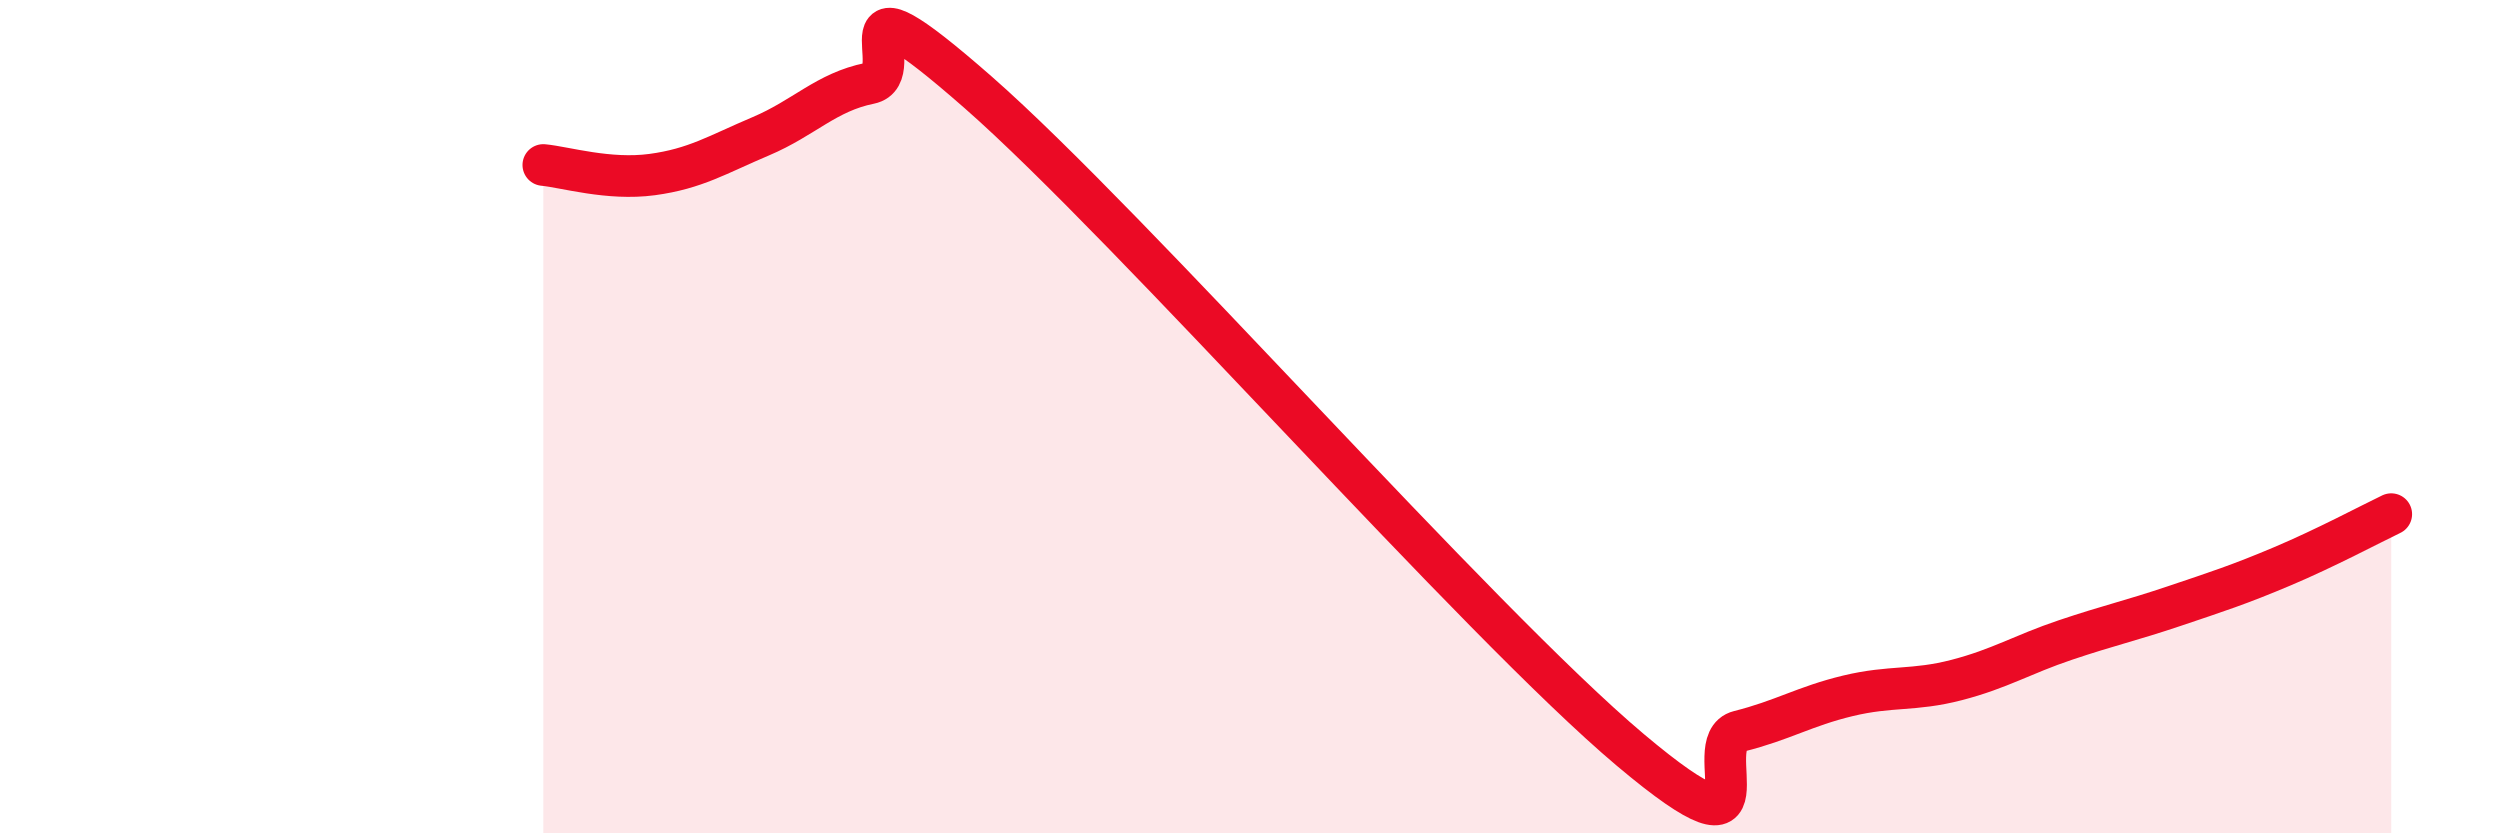
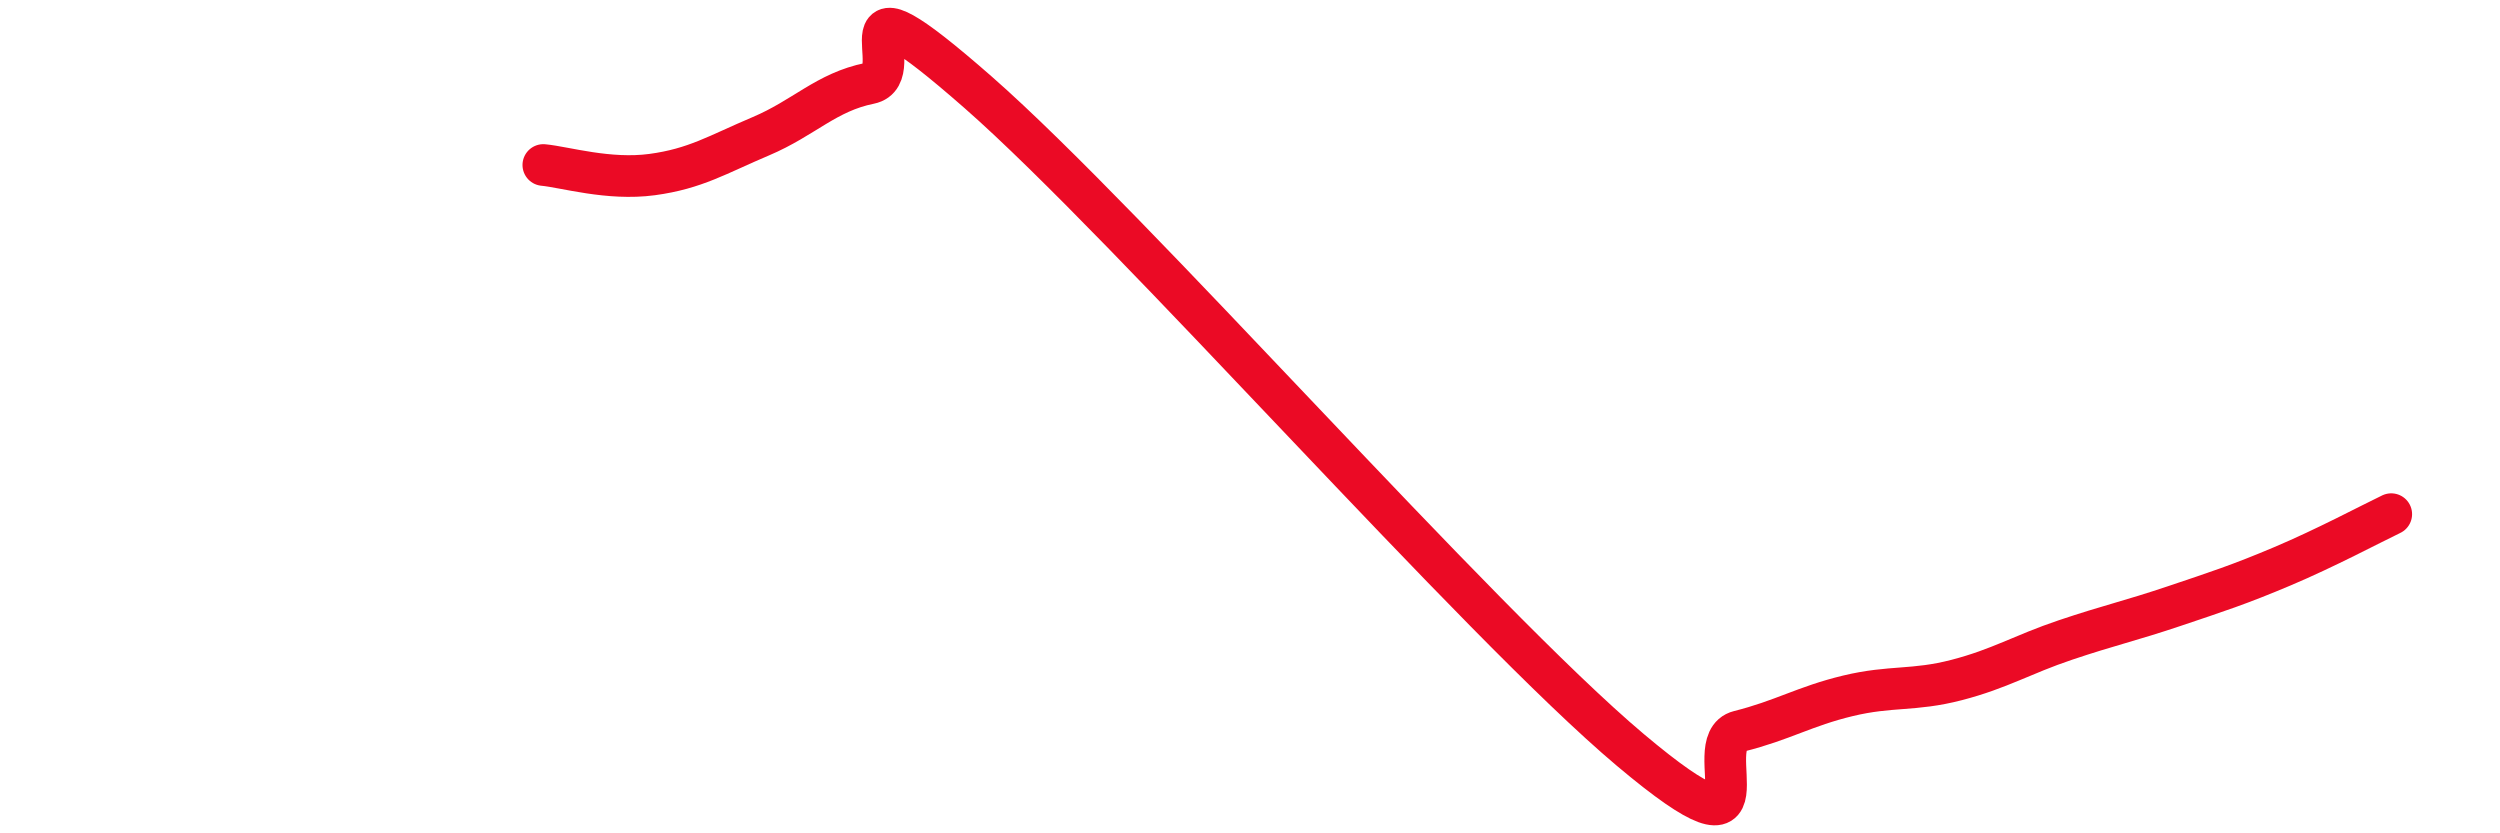
<svg xmlns="http://www.w3.org/2000/svg" width="60" height="20" viewBox="0 0 60 20">
-   <path d="M 13.04,3.96 C 13.56,4.01 14.61,4.33 15.65,4.19 C 16.69,4.05 17.22,3.71 18.26,3.27 C 19.3,2.83 19.83,2.21 20.87,2 C 21.91,1.79 19.83,-0.98 23.48,2.22 C 27.13,5.42 35.48,14.93 39.13,18 C 42.78,21.07 40.7,17.81 41.74,17.55 C 42.78,17.29 43.31,16.95 44.35,16.7 C 45.39,16.45 45.92,16.59 46.96,16.32 C 48,16.05 48.53,15.71 49.57,15.36 C 50.61,15.01 51.13,14.9 52.17,14.55 C 53.21,14.2 53.74,14.03 54.78,13.59 C 55.82,13.15 56.87,12.59 57.39,12.34L57.39 20L13.04 20Z" fill="#EB0A25" opacity="0.1" stroke-linecap="round" stroke-linejoin="round" />
  <path d="M 13.04,3.96 C 13.56,4.01 14.61,4.33 15.65,4.19 C 16.69,4.05 17.22,3.71 18.26,3.27 C 19.3,2.83 19.83,2.21 20.87,2 C 21.91,1.79 19.83,-0.98 23.48,2.22 C 27.13,5.42 35.48,14.93 39.13,18 C 42.78,21.07 40.7,17.81 41.74,17.55 C 42.78,17.29 43.31,16.95 44.35,16.7 C 45.39,16.45 45.92,16.59 46.96,16.32 C 48,16.05 48.53,15.71 49.57,15.36 C 50.61,15.01 51.13,14.9 52.17,14.55 C 53.21,14.2 53.74,14.03 54.78,13.59 C 55.82,13.15 56.87,12.59 57.39,12.34" stroke="#EB0A25" stroke-width="1" fill="none" stroke-linecap="round" stroke-linejoin="round" />
</svg>